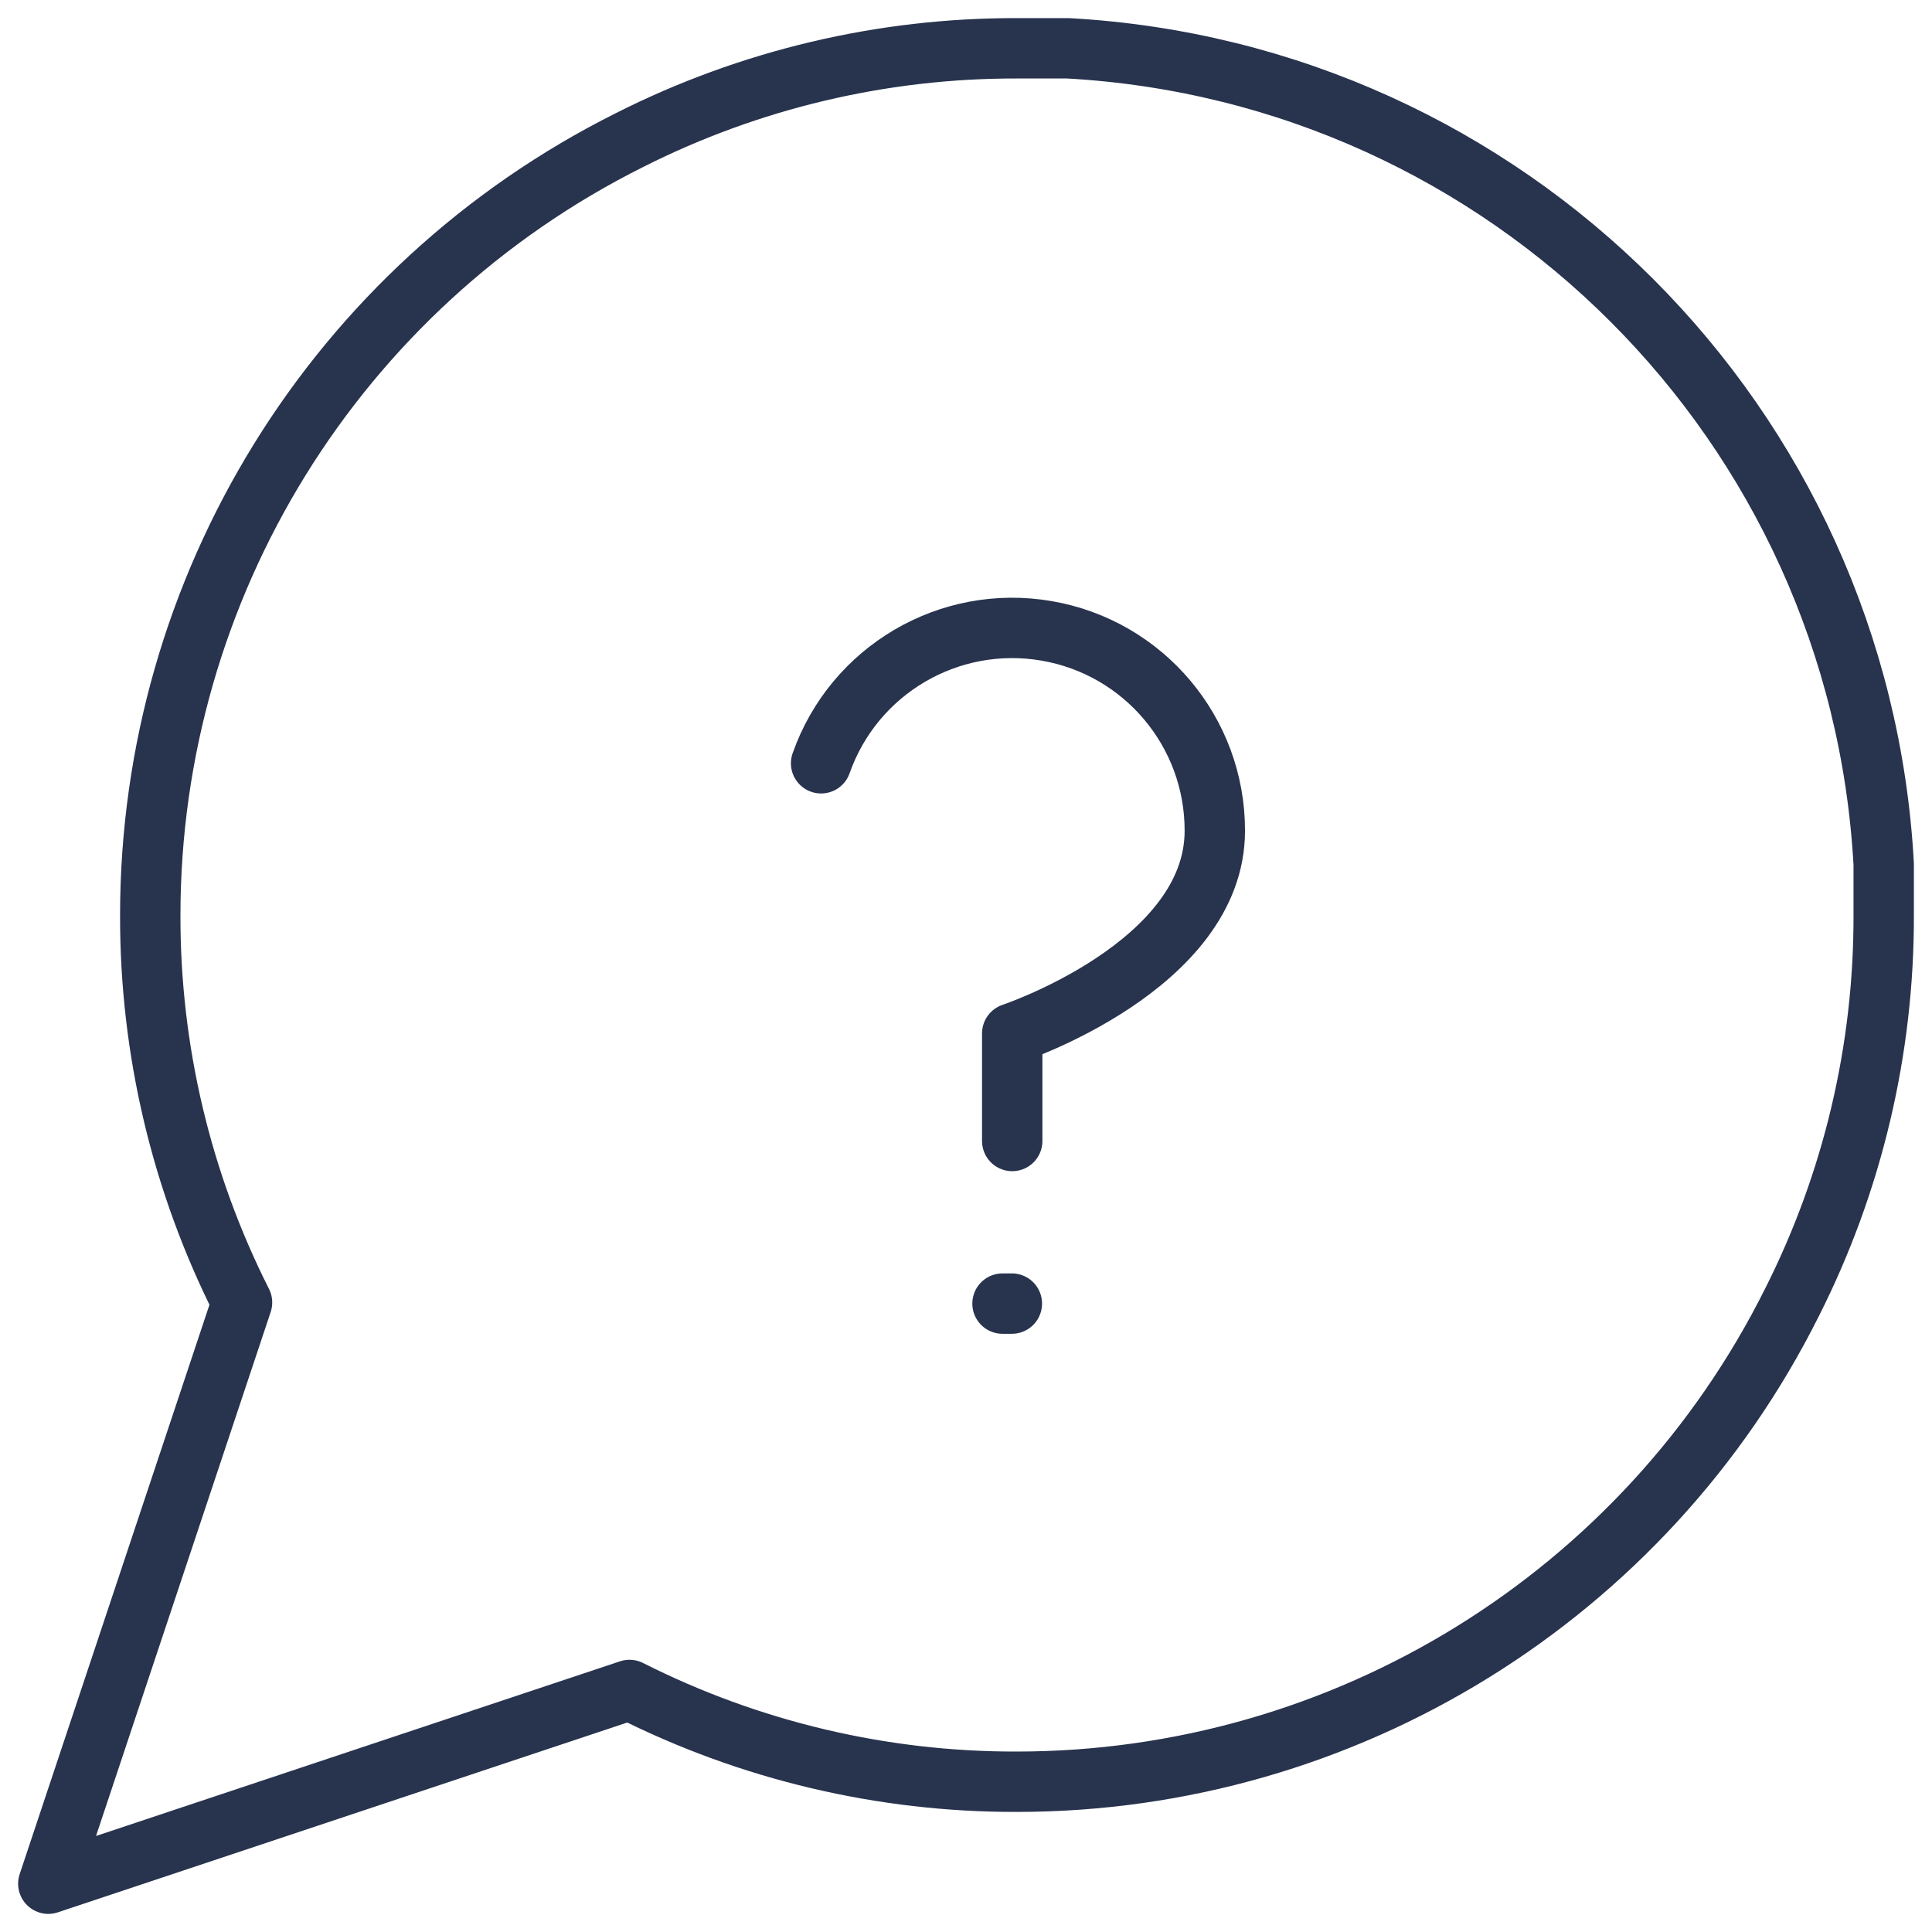
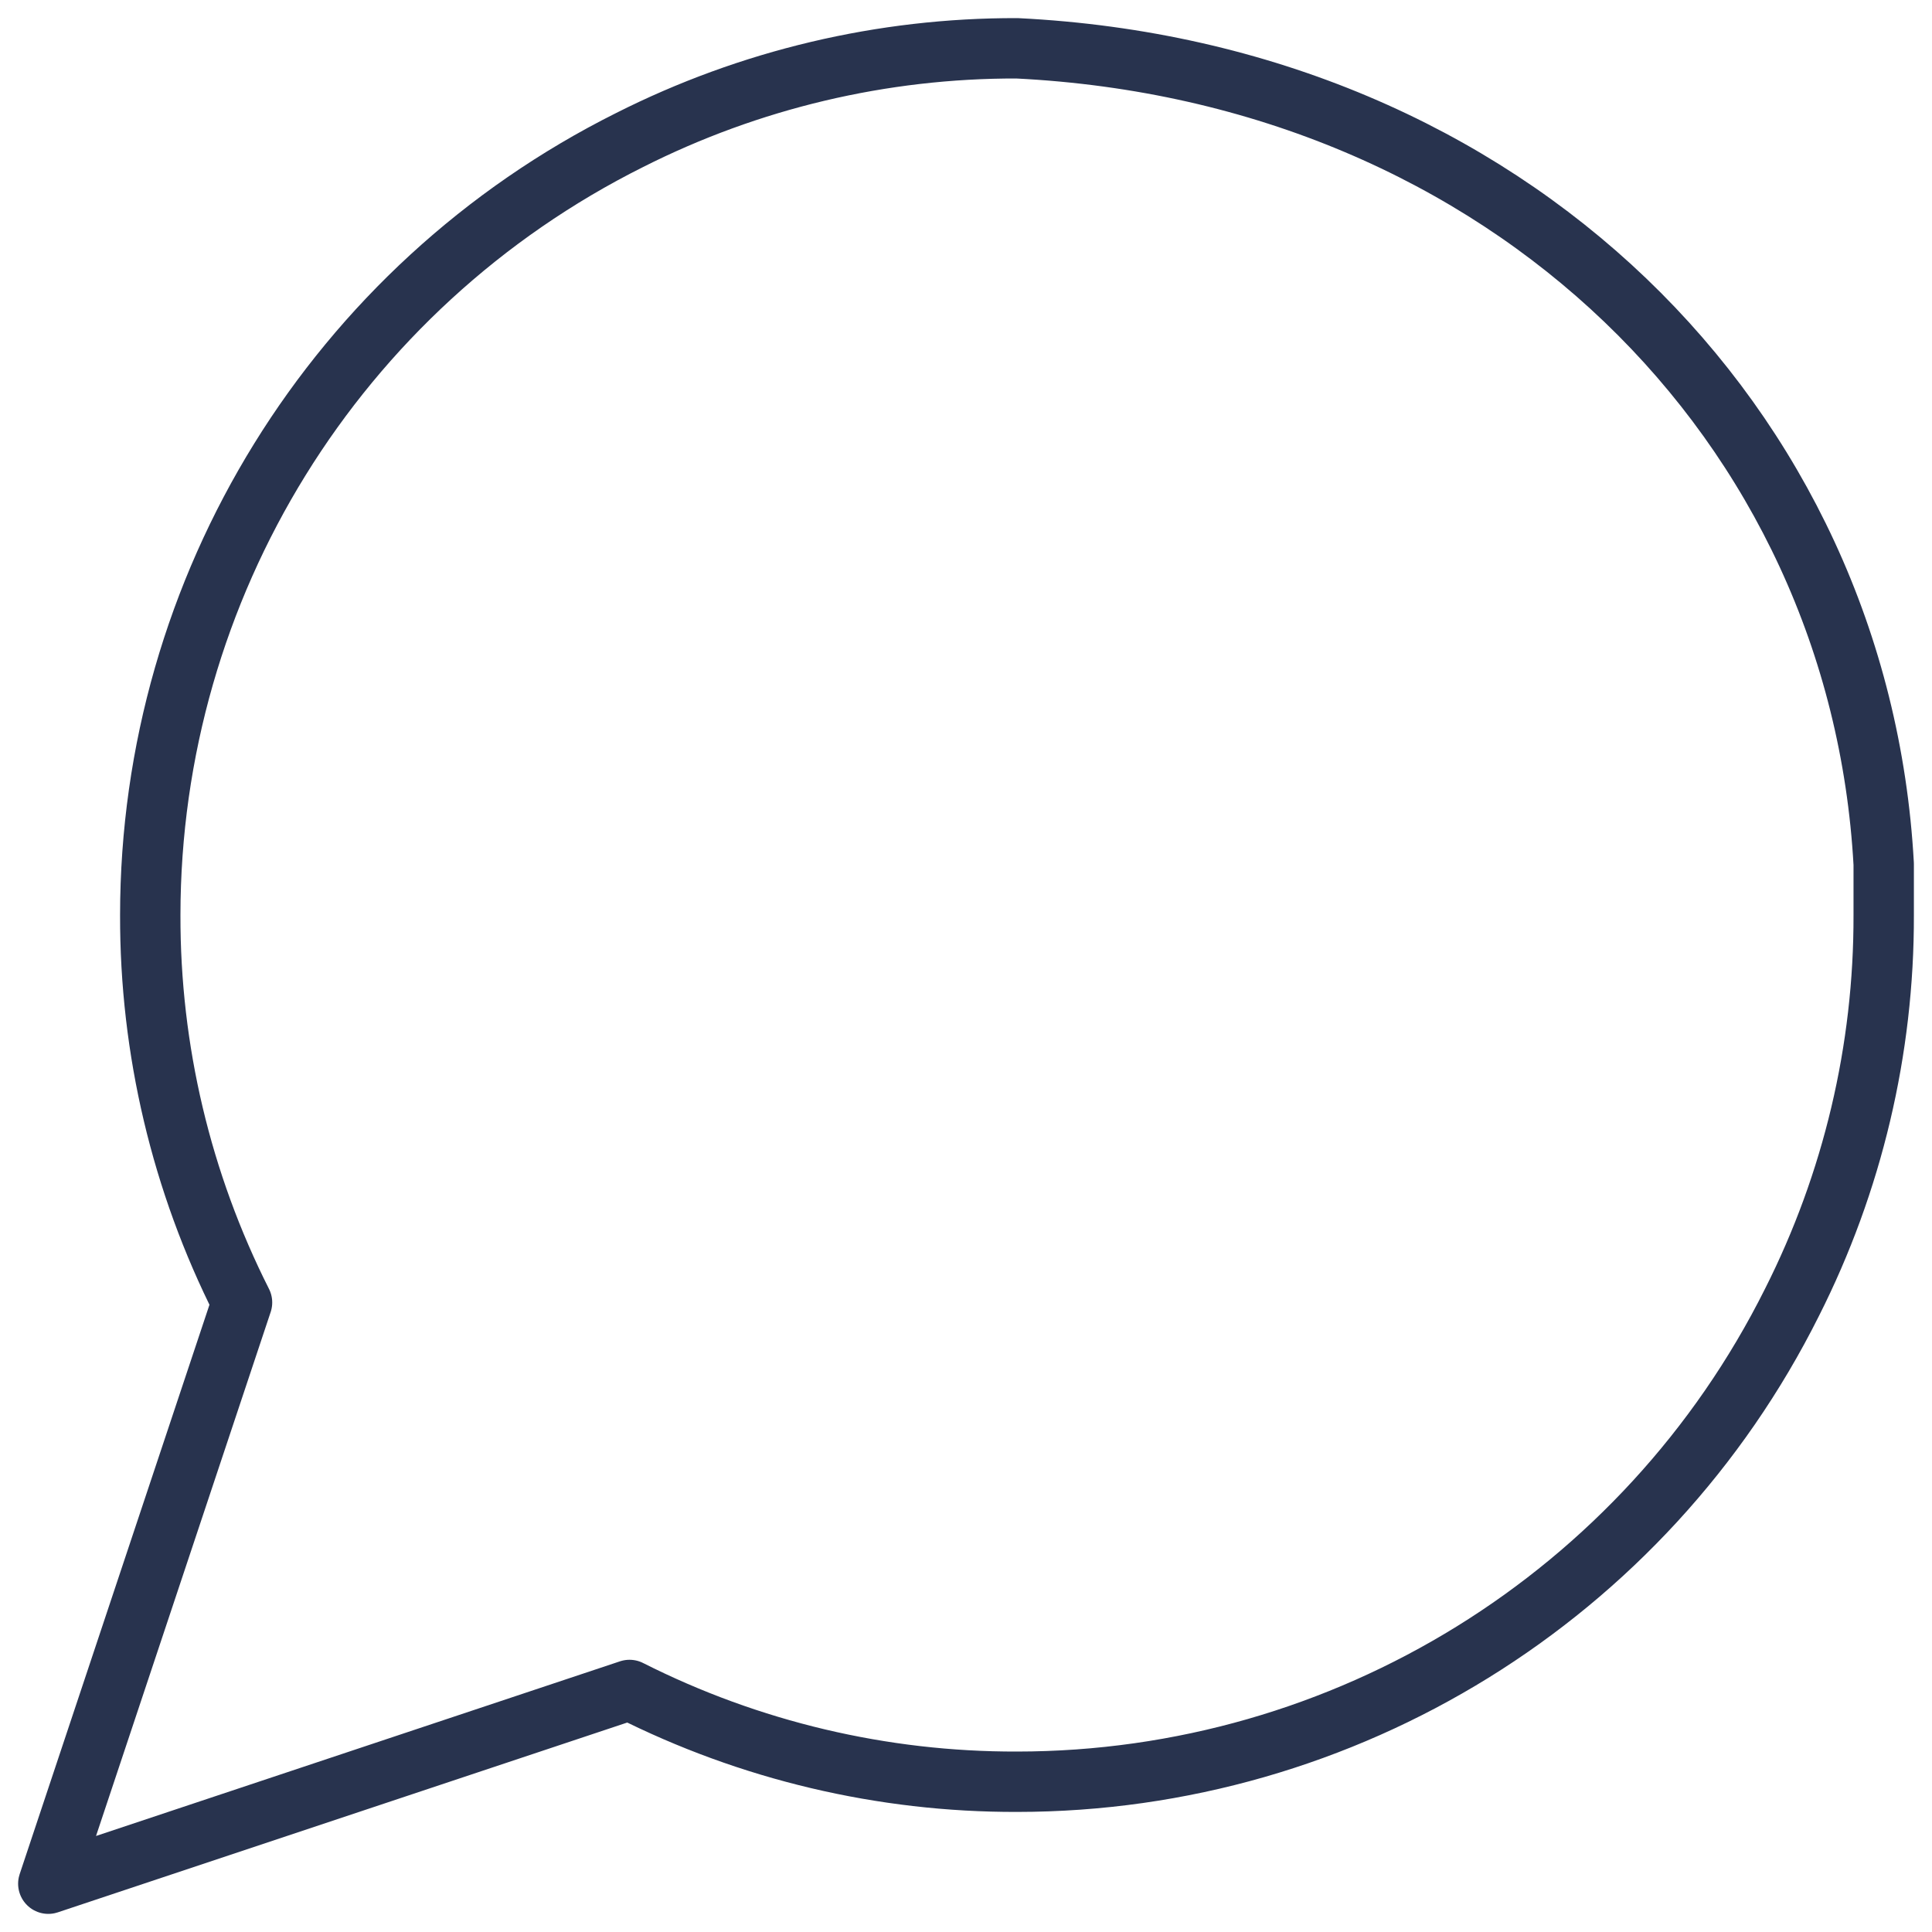
<svg xmlns="http://www.w3.org/2000/svg" width="80" height="80" viewBox="0 0 80 80">
  <defs>
    <filter id="j5ol49vcfa">
      <feColorMatrix in="SourceGraphic" values="0 0 0 0 0.414 0 0 0 0 0.258 0 0 0 0 0.912 0 0 0 1 0" />
    </filter>
  </defs>
  <g fill="none" fill-rule="evenodd" stroke-linecap="round" stroke-linejoin="round">
    <g>
      <g>
        <g>
-           <path stroke="#28334E" stroke-width="2.5" d="M76 35.889c.015 5.573-1.287 11.07-3.8 16.044-6.076 12.158-18.498 19.84-32.089 19.845-5.573.014-11.07-1.288-16.044-3.8L0 76l8.022-24.067C5.51 46.96 4.208 41.462 4.222 35.89 4.227 22.299 11.91 9.876 24.067 3.8 29.04 1.288 34.538-.014 40.11 0h2.111C60.445 1.005 74.995 15.556 76 33.778v2.111h0z" transform="translate(-178 -574) translate(83 533) translate(97 43)" />
+           <path stroke="#28334E" stroke-width="2.5" d="M76 35.889c.015 5.573-1.287 11.07-3.8 16.044-6.076 12.158-18.498 19.84-32.089 19.845-5.573.014-11.07-1.288-16.044-3.8L0 76l8.022-24.067C5.51 46.96 4.208 41.462 4.222 35.89 4.227 22.299 11.91 9.876 24.067 3.8 29.04 1.288 34.538-.014 40.11 0C60.445 1.005 74.995 15.556 76 33.778v2.111h0z" transform="translate(-178 -574) translate(83 533) translate(97 43)" />
          <g filter="url(#j5ol49vcfa)" transform="translate(-178 -574) translate(83 533) translate(97 43)">
            <g>
-               <path stroke="#28334E" stroke-width="2.5" d="M0 5.606C1.358 1.747 5.3-.57 9.333.122c4.032.691 6.977 4.19 6.97 8.28 0 5.594-8.389 8.39-8.389 8.39v4.454M7.512 27.979L7.899 27.979" transform="translate(32 24)" />
-             </g>
+               </g>
          </g>
        </g>
      </g>
    </g>
  </g>
</svg>